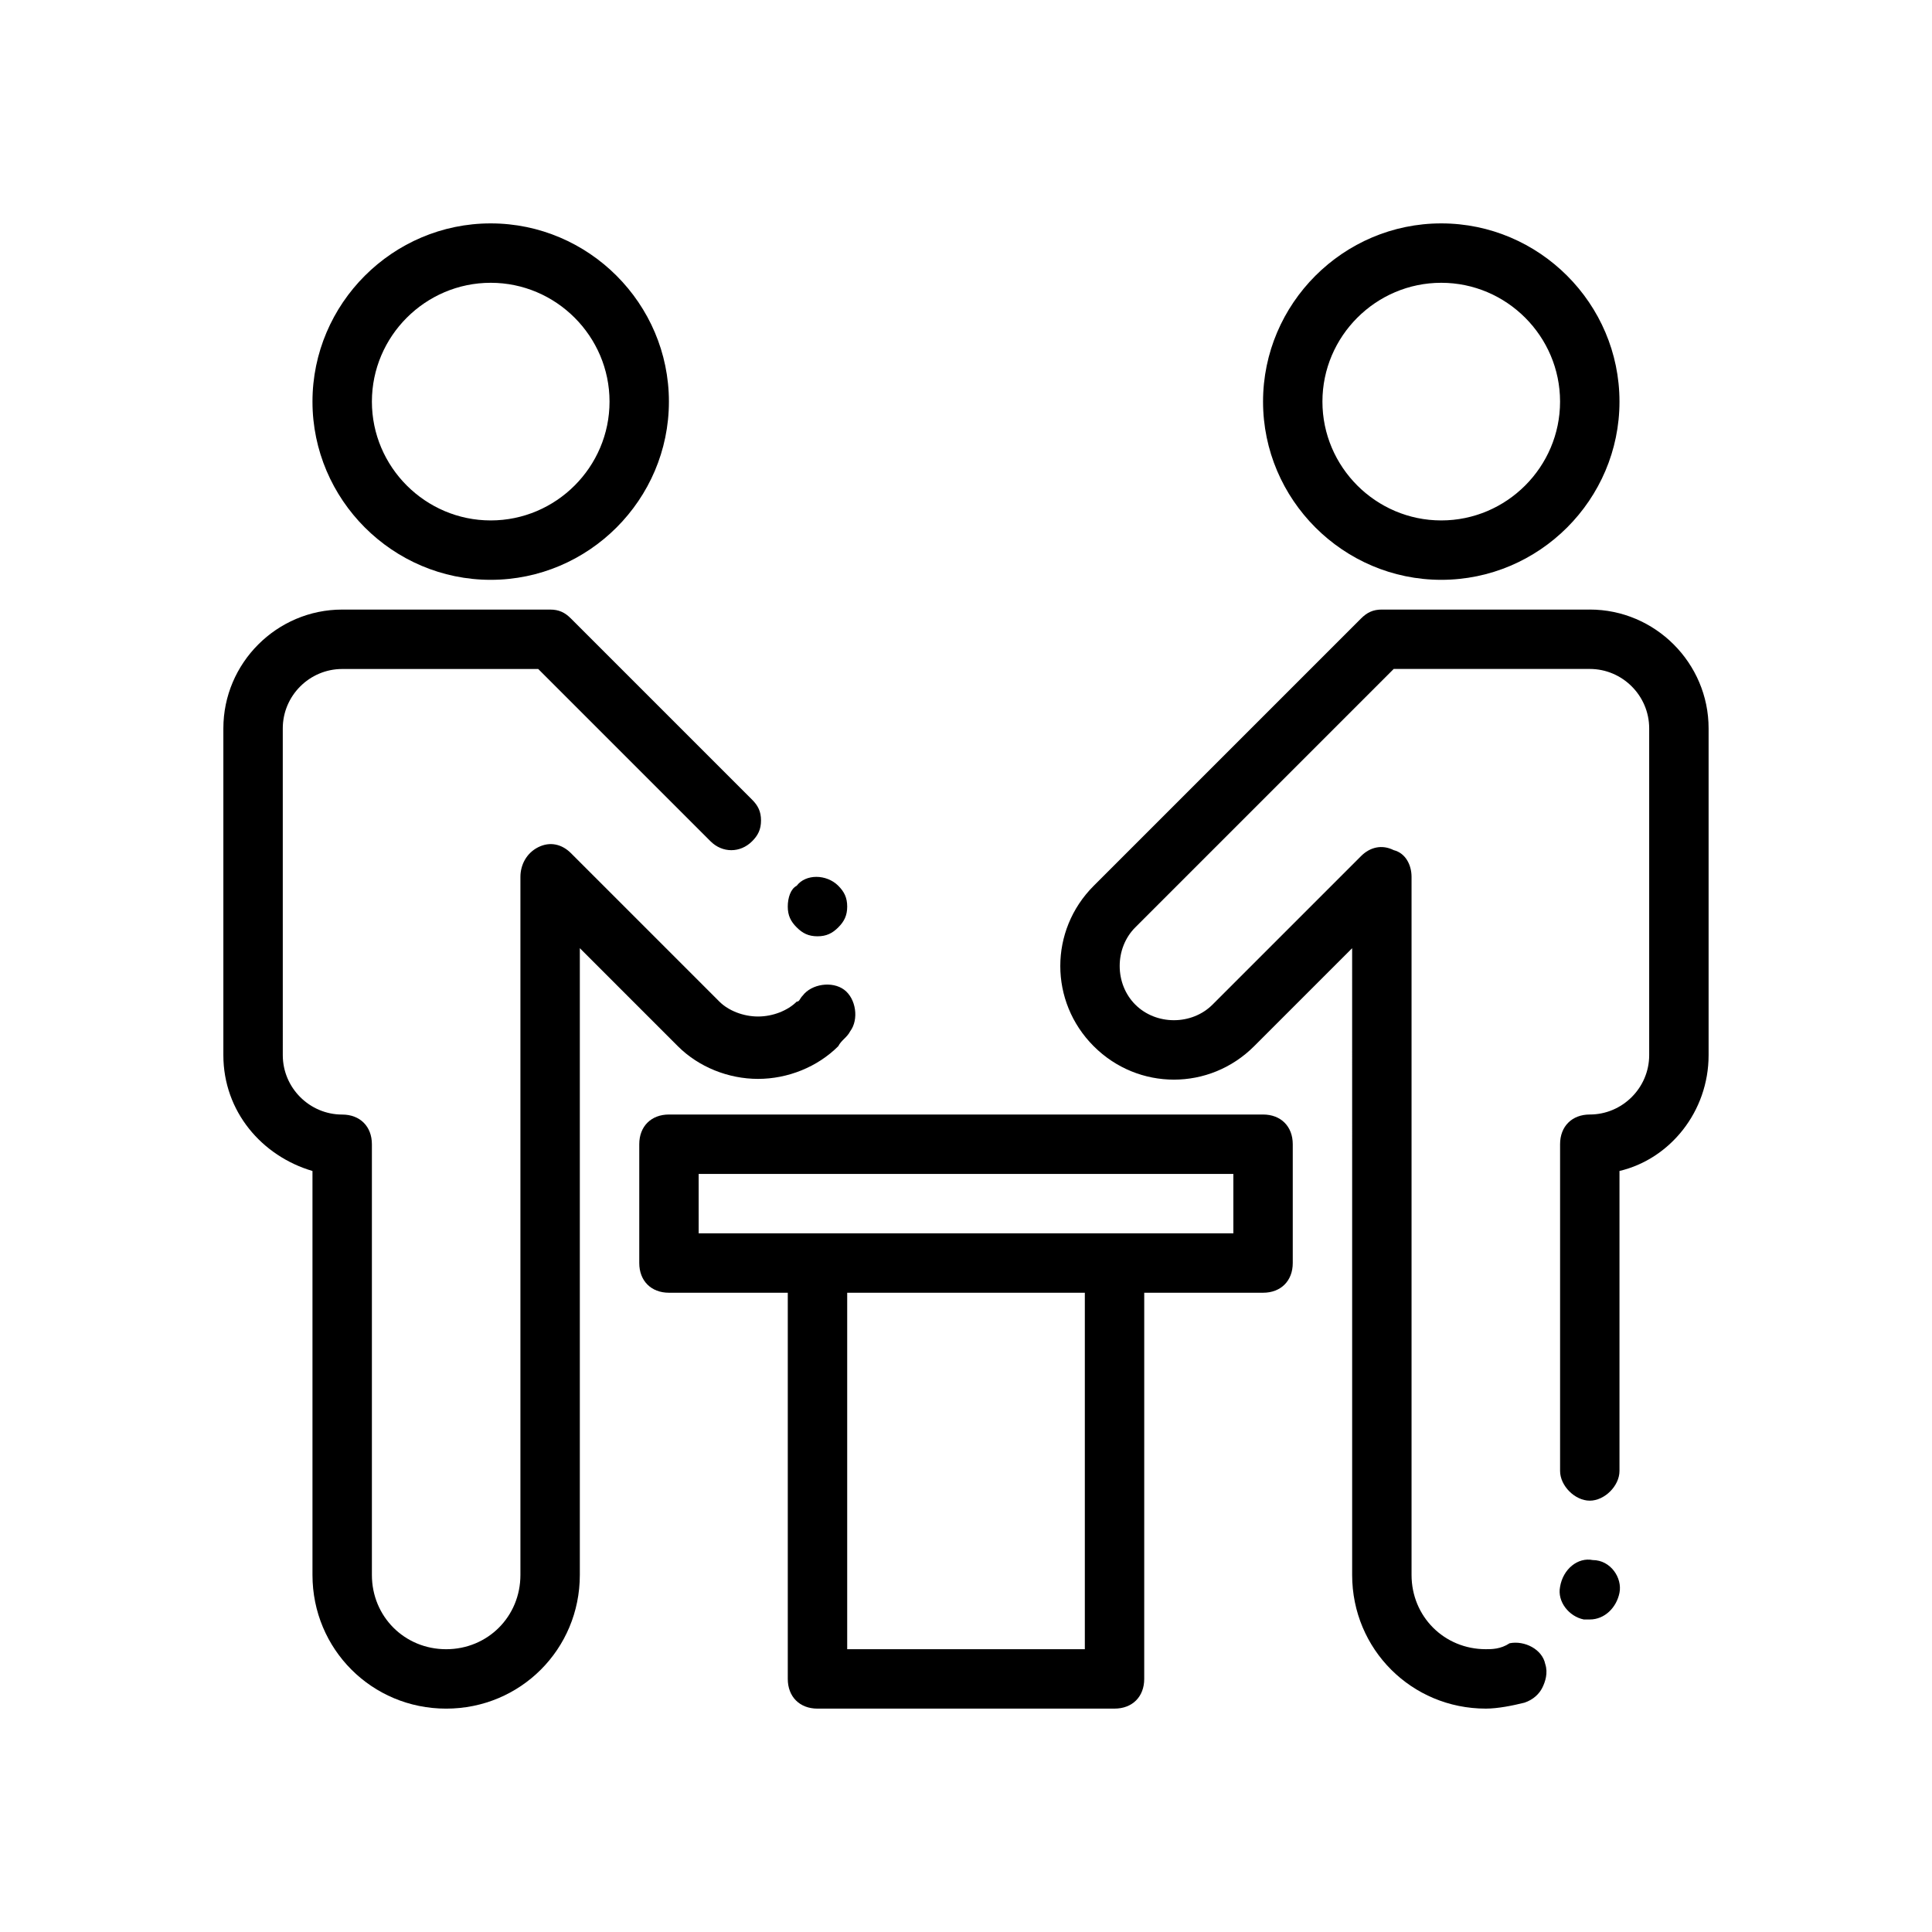
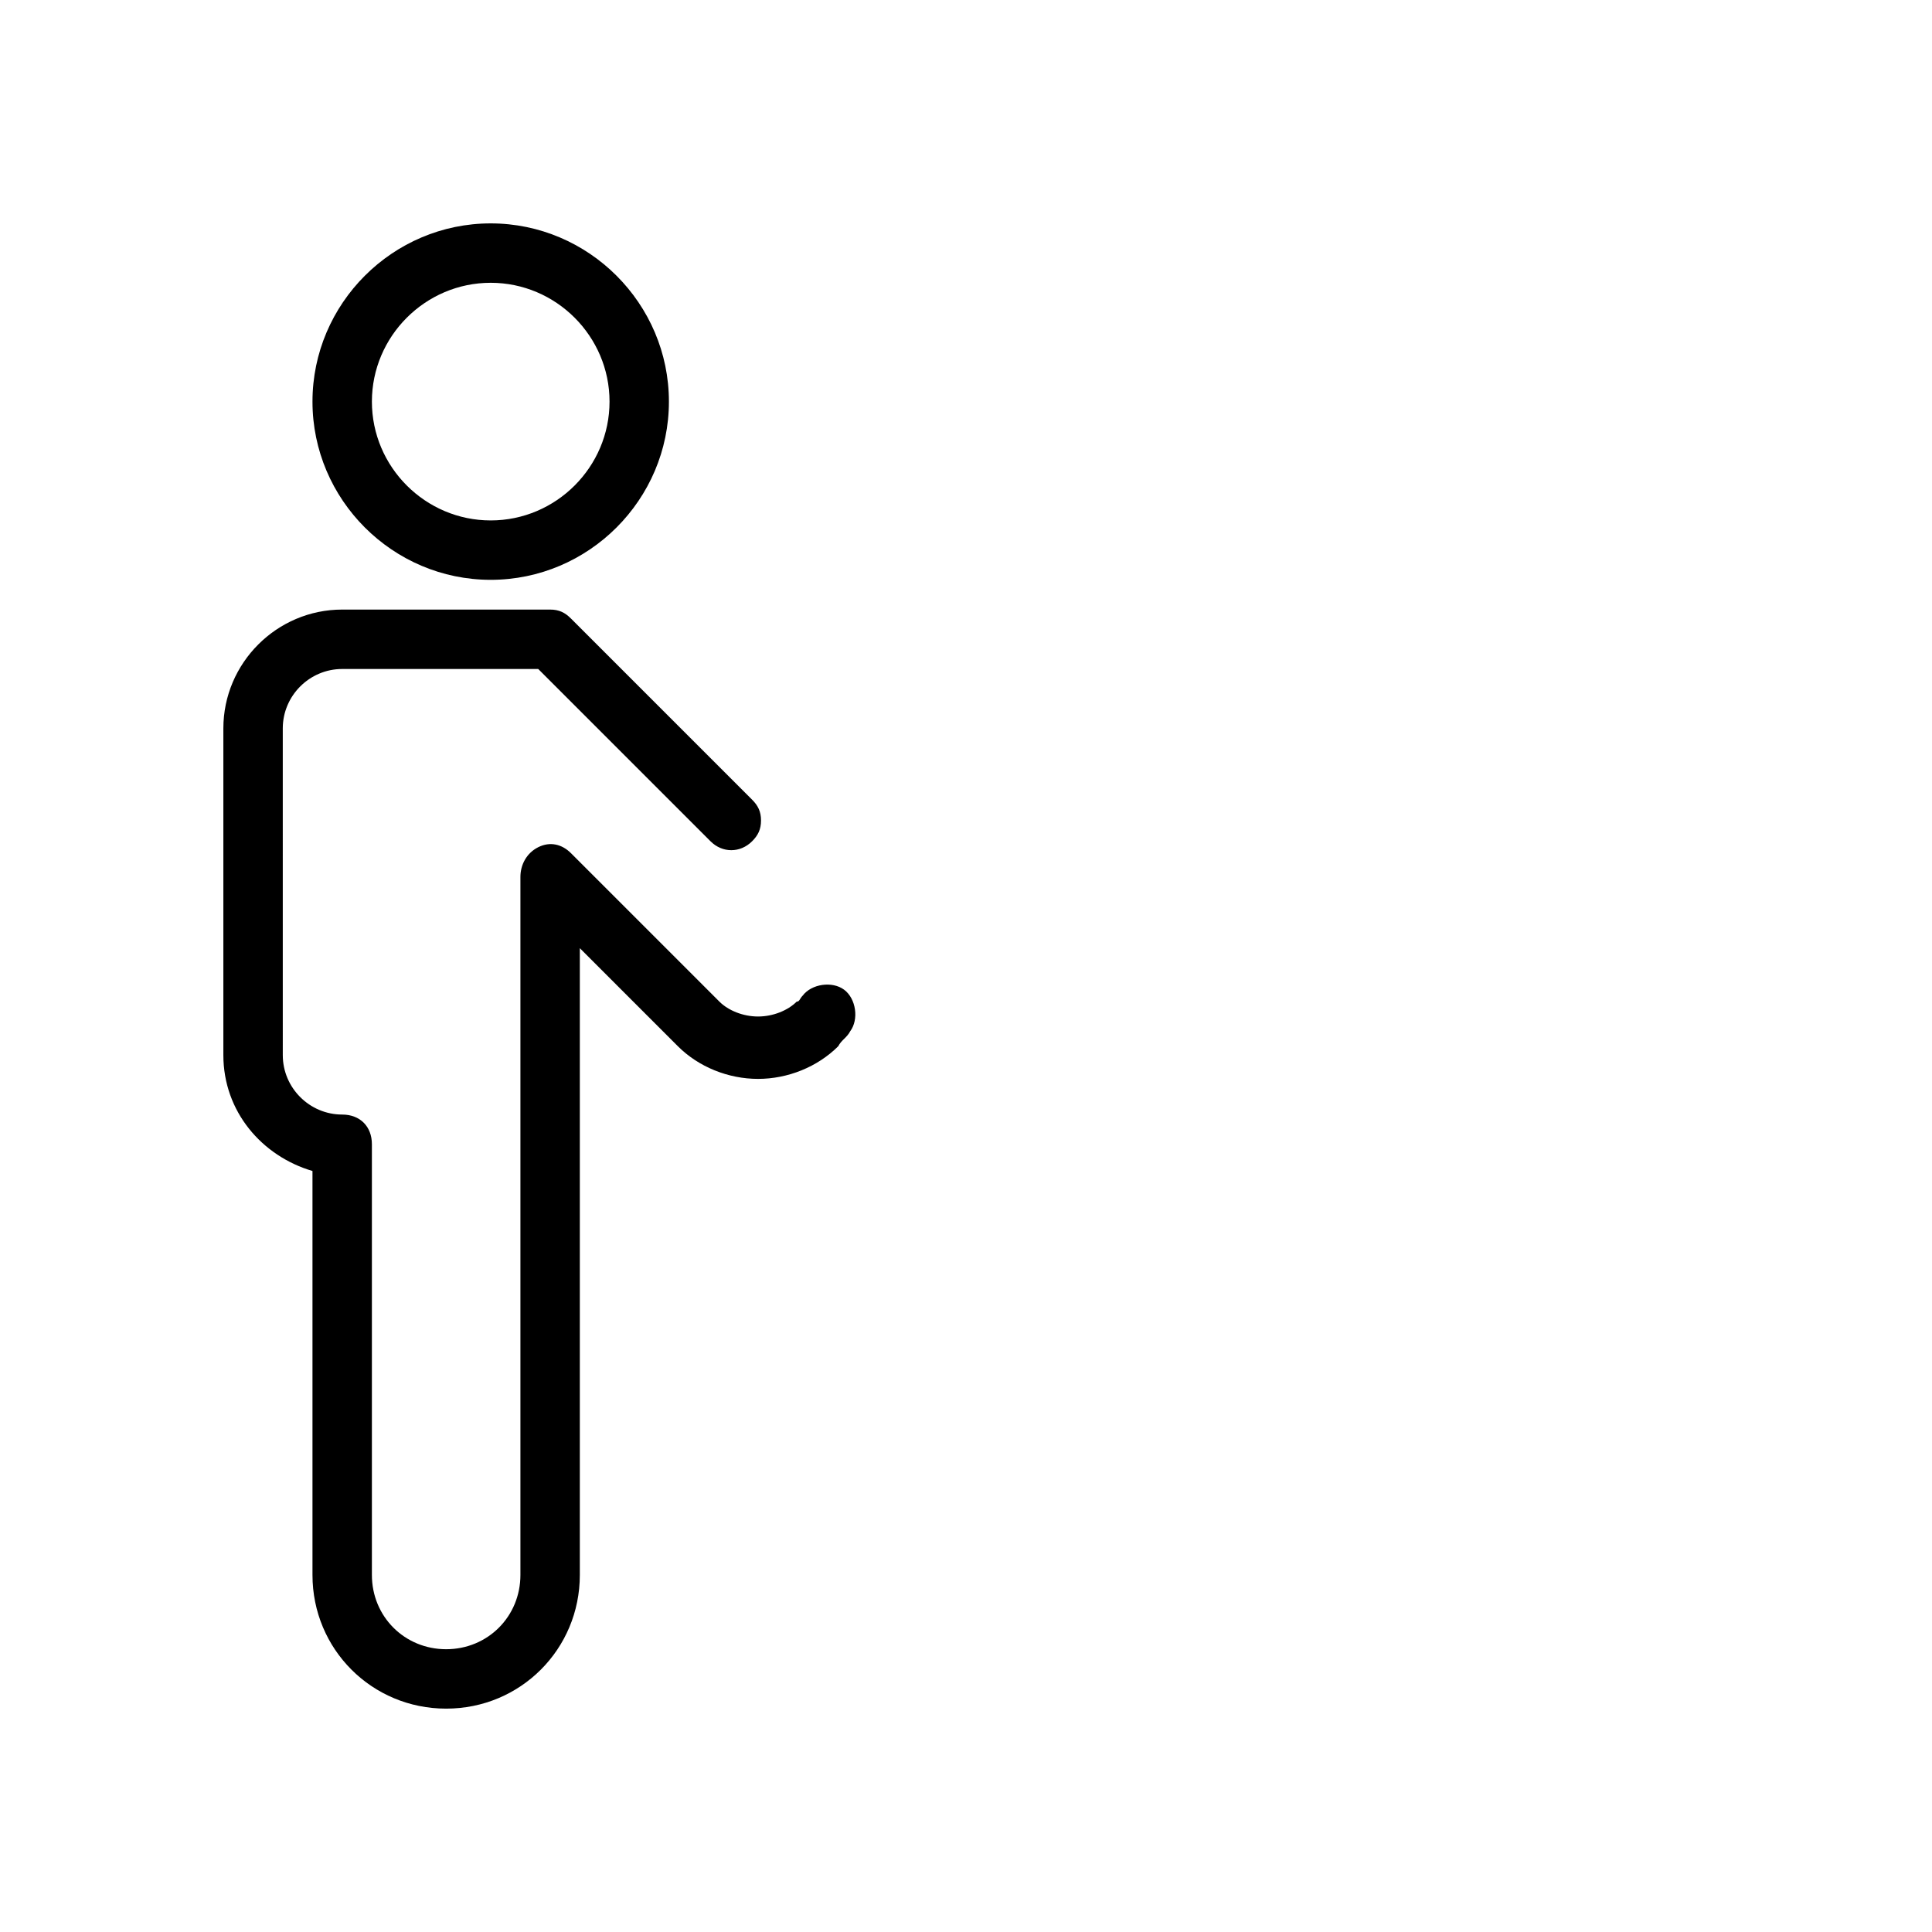
<svg xmlns="http://www.w3.org/2000/svg" fill="#000000" width="800px" height="800px" version="1.1" viewBox="144 144 512 512">
  <g>
    <path d="m226.81 250.43c0 25.977 21.254 47.23 47.23 47.23 25.977 0 47.23-21.254 47.23-47.23 0-25.977-21.254-47.23-47.23-47.23-25.973 0-47.23 21.254-47.23 47.23zm78.723 0c0 17.32-14.168 31.488-31.488 31.488s-31.488-14.168-31.488-31.488c0-17.32 14.168-31.488 31.488-31.488 17.316 0 31.488 14.172 31.488 31.488z" />
    <path d="m226.81 454.32v107.06c0 19.68 15.742 35.426 35.426 35.426 19.68 0 35.426-15.742 35.426-35.426v-166.1l25.977 25.977c5.512 5.512 13.383 8.66 21.254 8.66 7.871 0 15.742-3.148 21.254-8.66 0.789-1.574 2.363-2.363 3.148-3.938 2.363-3.148 1.574-8.66-1.574-11.02-3.148-2.363-8.66-1.574-11.02 1.574-0.789 0.789-0.789 1.574-1.574 1.574-2.363 2.363-6.297 3.938-10.234 3.938s-7.871-1.574-10.234-3.938l-39.359-39.359c-2.363-2.363-5.512-3.148-8.66-1.574-3.148 1.578-4.723 4.727-4.723 7.875v184.99c0 11.02-8.66 19.68-19.68 19.68s-19.68-8.66-19.68-19.68v-114.14c0-4.723-3.148-7.871-7.871-7.871-8.66 0-15.742-7.086-15.742-15.742l-0.004-86.594c0-8.66 7.086-15.742 15.742-15.742h51.957l45.656 45.656c3.148 3.148 7.871 3.148 11.02 0 1.574-1.574 2.363-3.148 2.363-5.512s-0.789-3.938-2.363-5.512l-48.02-48.02c-1.57-1.574-3.144-2.359-5.508-2.359h-55.105c-17.32 0-31.488 14.168-31.488 31.488v86.594c0.004 14.953 10.234 26.762 23.617 30.699z" />
-     <path d="m355.13 378.74c-1.574 0.789-2.363 3.152-2.363 5.512 0 2.363 0.789 3.938 2.363 5.512 1.574 1.574 3.148 2.363 5.512 2.363s3.938-0.789 5.512-2.363c1.574-1.574 2.363-3.148 2.363-5.512 0-2.363-0.789-3.938-2.363-5.512-3.152-3.148-8.664-3.148-11.023 0z" />
-     <path d="m573.18 250.43c0-25.977-21.254-47.23-47.23-47.23s-47.23 21.254-47.23 47.23c0 25.977 21.254 47.23 47.23 47.23 25.977 0.004 47.23-21.254 47.23-47.23zm-78.723 0c0-17.32 14.168-31.488 31.488-31.488 17.32 0 31.488 14.168 31.488 31.488 0 17.32-14.168 31.488-31.488 31.488-17.316 0-31.488-14.168-31.488-31.488z" />
-     <path d="m565.31 573.18c3.938 0 7.086-3.148 7.871-7.086 0.789-3.938-2.363-8.66-7.086-8.66-3.938-0.789-7.871 2.363-8.66 7.086-0.789 3.938 2.363 7.871 6.297 8.66h1.578z" />
-     <path d="m565.31 305.54h-55.105c-2.363 0-3.938 0.789-5.512 2.363l-70.848 70.848c-11.809 11.809-11.809 30.699 0 42.508s30.699 11.809 42.508 0l25.977-25.977 0.004 51.953v114.14c0 19.68 15.742 35.426 35.426 35.426 3.148 0 7.086-0.789 10.234-1.574 2.363-0.789 3.938-2.363 4.723-3.938 0.789-1.574 1.574-3.938 0.789-6.297-0.789-3.938-5.512-6.297-9.445-5.512-2.367 1.574-4.731 1.574-6.305 1.574-11.02 0-19.68-8.66-19.68-19.68v-184.99c0-3.148-1.574-6.297-4.723-7.086-3.148-1.574-6.297-0.789-8.66 1.574l-39.359 39.359c-5.512 5.512-14.957 5.512-20.469 0-5.512-5.512-5.512-14.957 0-20.469l68.488-68.488 51.957 0.004c8.66 0 15.742 7.086 15.742 15.742v86.594c0 8.66-7.086 15.742-15.742 15.742-4.723 0-7.871 3.148-7.871 7.871v86.594c0 3.938 3.938 7.871 7.871 7.871 3.938 0 7.871-3.938 7.871-7.871v-79.504c13.383-3.148 23.617-15.742 23.617-30.699v-86.594c0-17.32-14.172-31.488-31.488-31.488z" />
-     <path d="m360.64 596.8h78.719c4.723 0 7.871-3.148 7.871-7.871l0.004-102.34h31.488c4.723 0 7.871-3.148 7.871-7.871v-31.488c0-4.723-3.148-7.871-7.871-7.871h-157.44c-4.723 0-7.871 3.148-7.871 7.871v31.488c0 4.723 3.148 7.871 7.871 7.871h31.488v102.34c0 4.723 3.148 7.875 7.871 7.875zm70.852-15.746h-62.977v-94.465h62.977zm-102.34-125.95h141.7v15.742h-31.488l-78.719 0.004h-31.488z" />
  </g>
</svg>